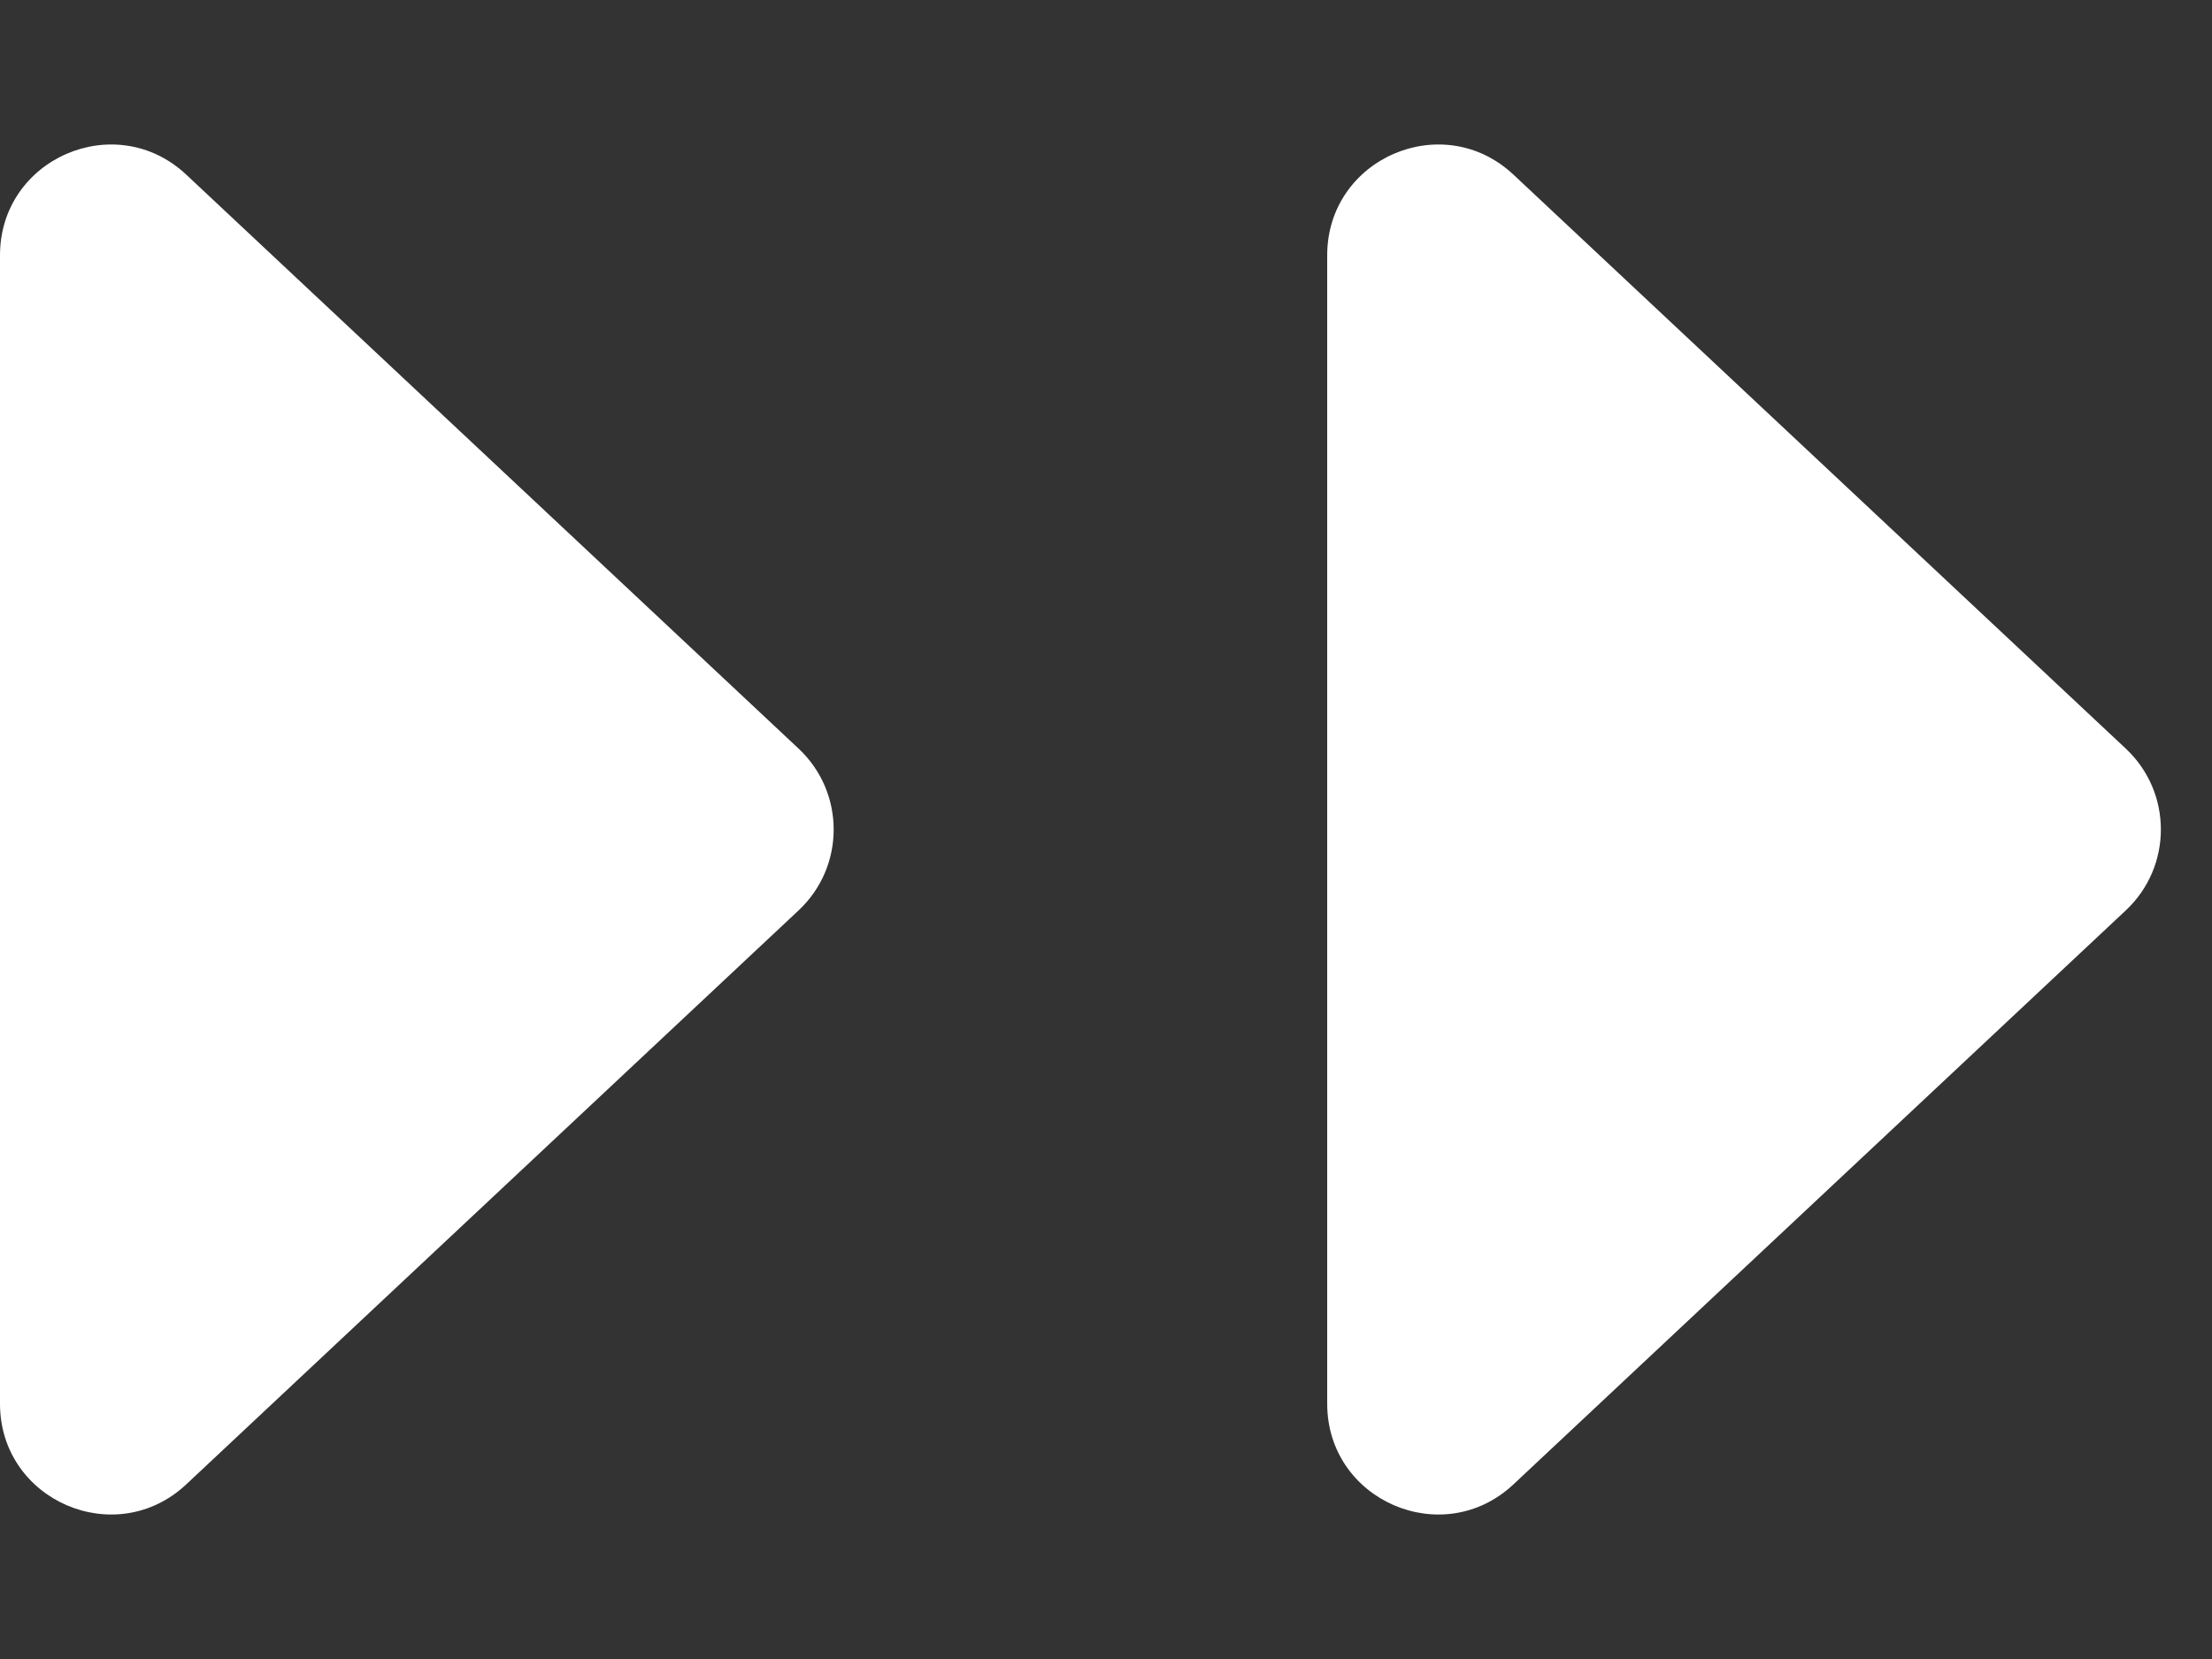
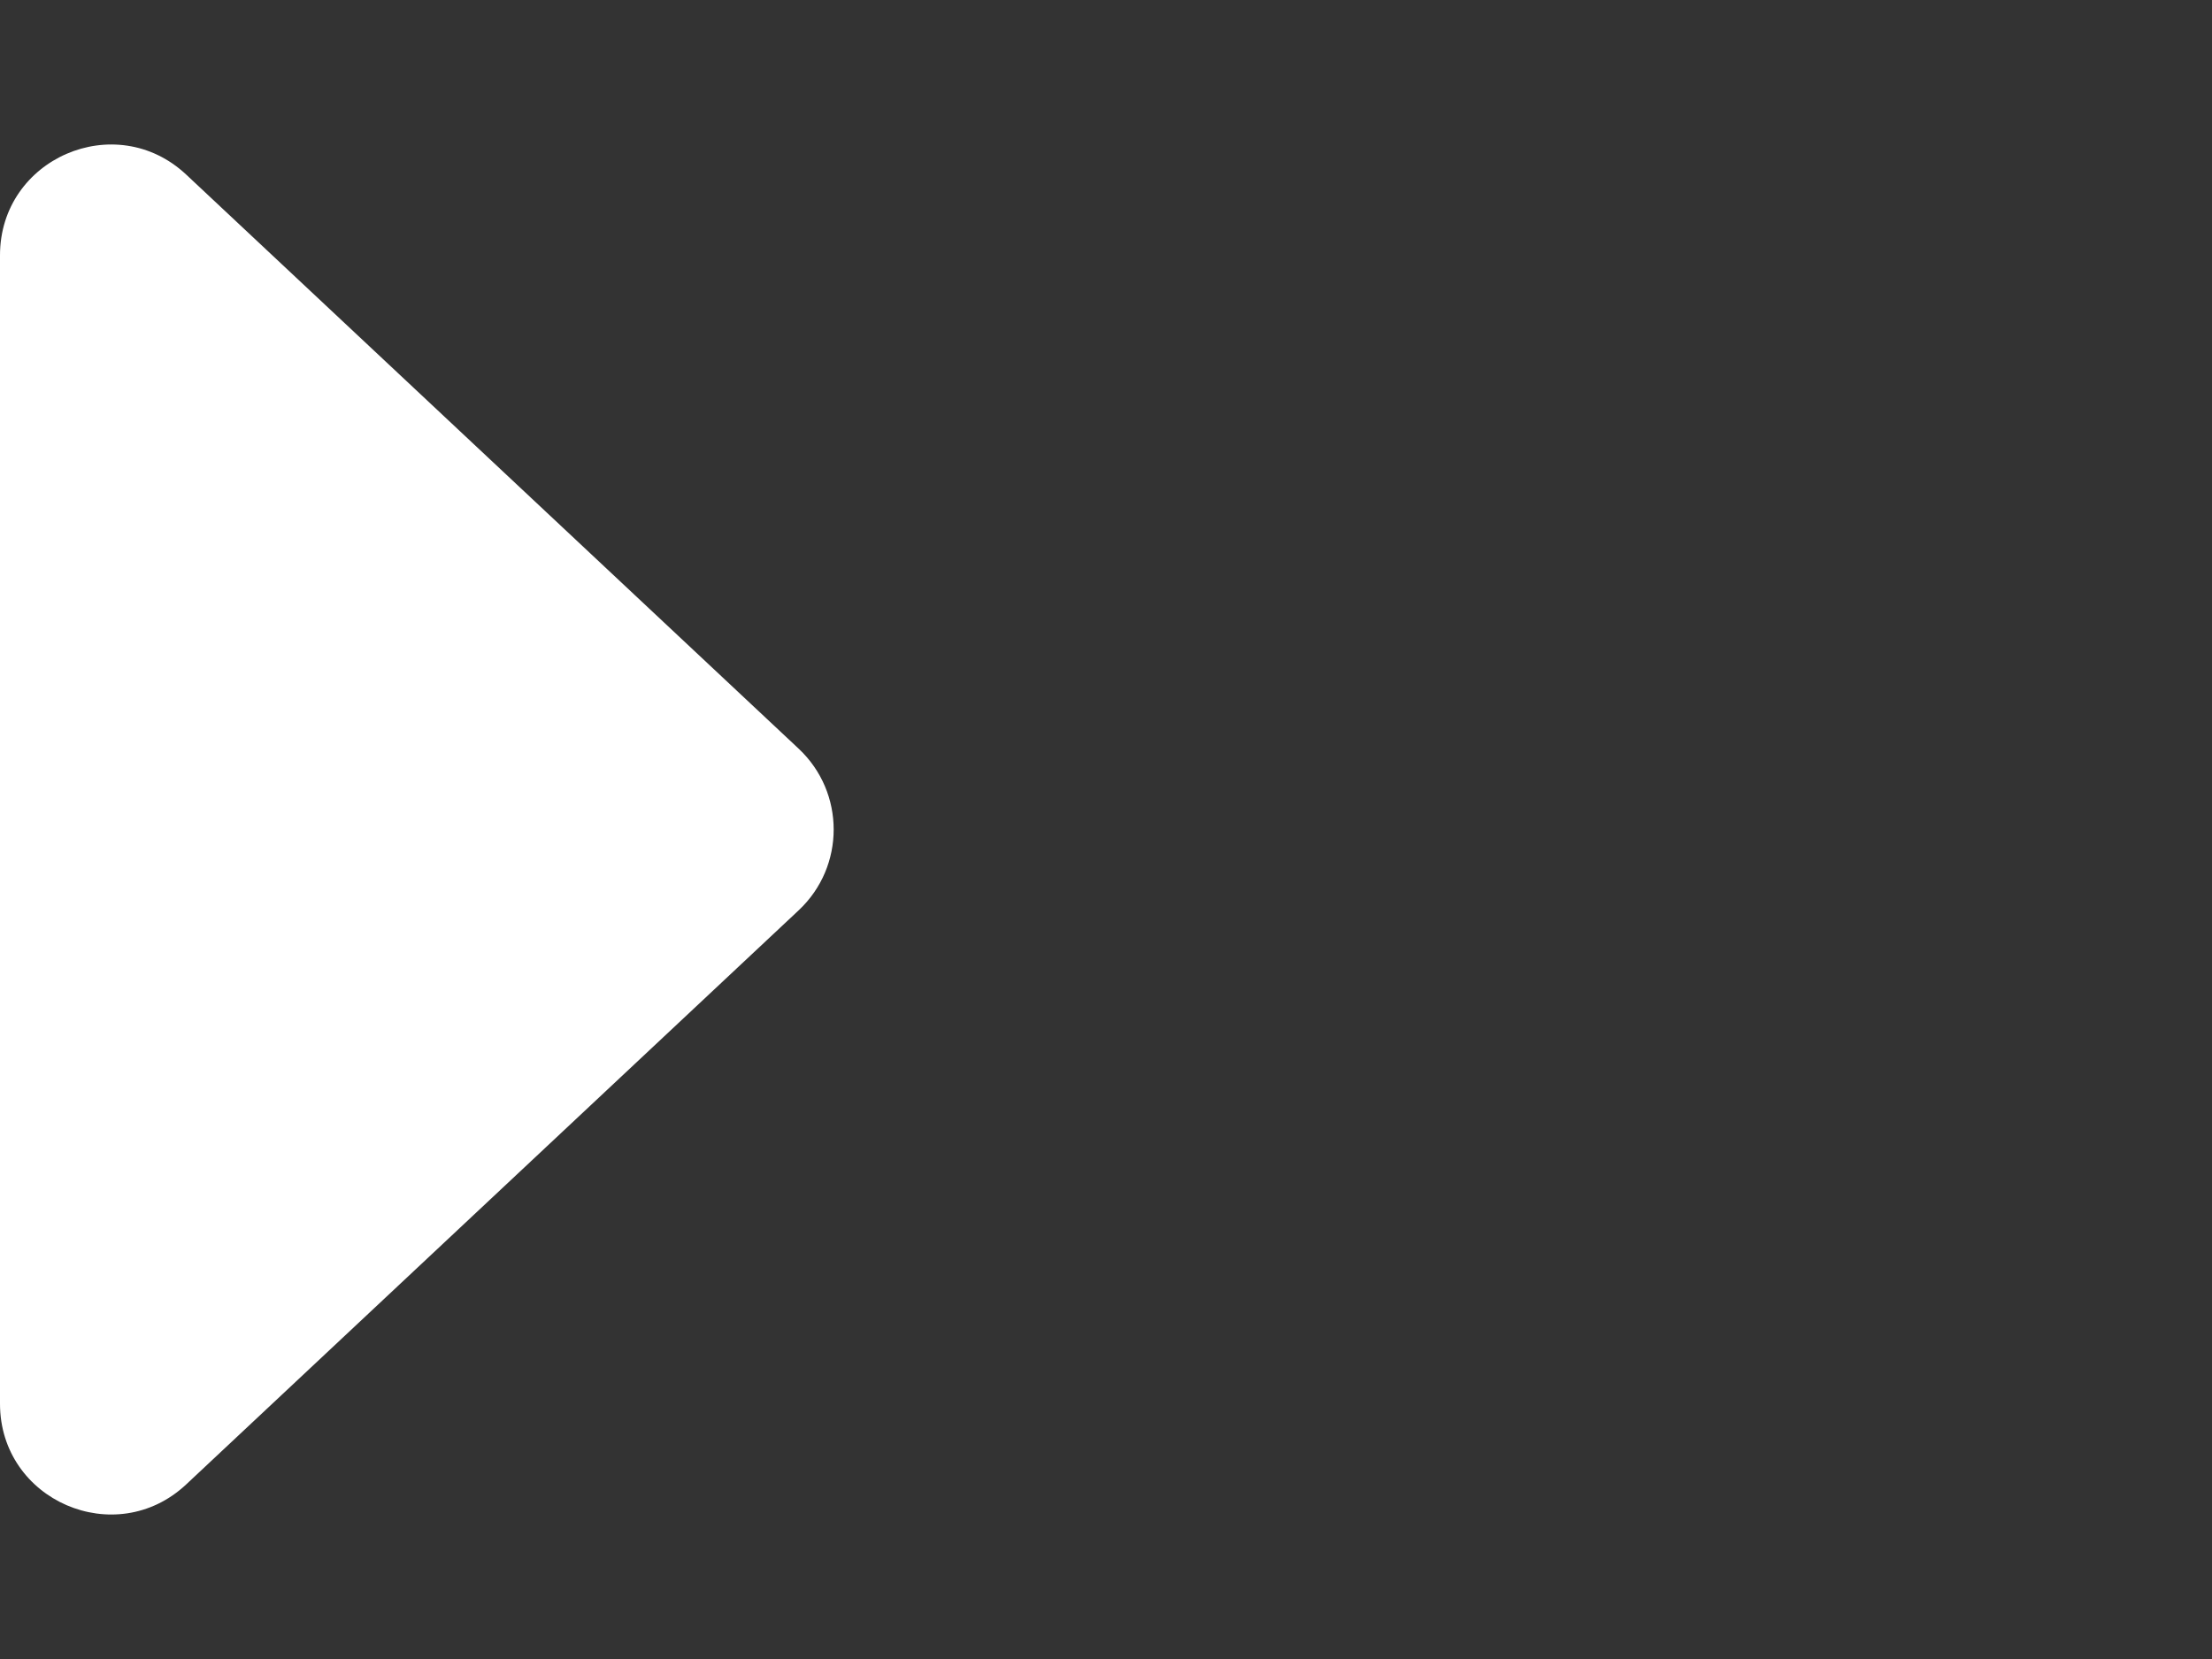
<svg xmlns="http://www.w3.org/2000/svg" width="20" height="15" viewBox="0 0 20 15" fill="none">
  <rect x="0" y="0" width="20" height="15" fill="#333333" stroke="none" />
  <path d="M7.222 6.77C7.643 7.166 7.643 7.834 7.222 8.23L1.684 13.421C1.045 14.02 9.36692e-08 13.567 1.50901e-07 12.692L8.29728e-07 2.308C8.8696e-07 1.433 1.045 0.98 1.684 1.579L7.222 6.77Z" fill="white" />
-   <path d="M19.222 6.77C19.643 7.166 19.643 7.834 19.222 8.23L13.684 13.421C13.045 14.02 12 13.567 12 12.692L12 2.308C12 1.433 13.045 0.98 13.684 1.579L19.222 6.77Z" fill="white" />
</svg>